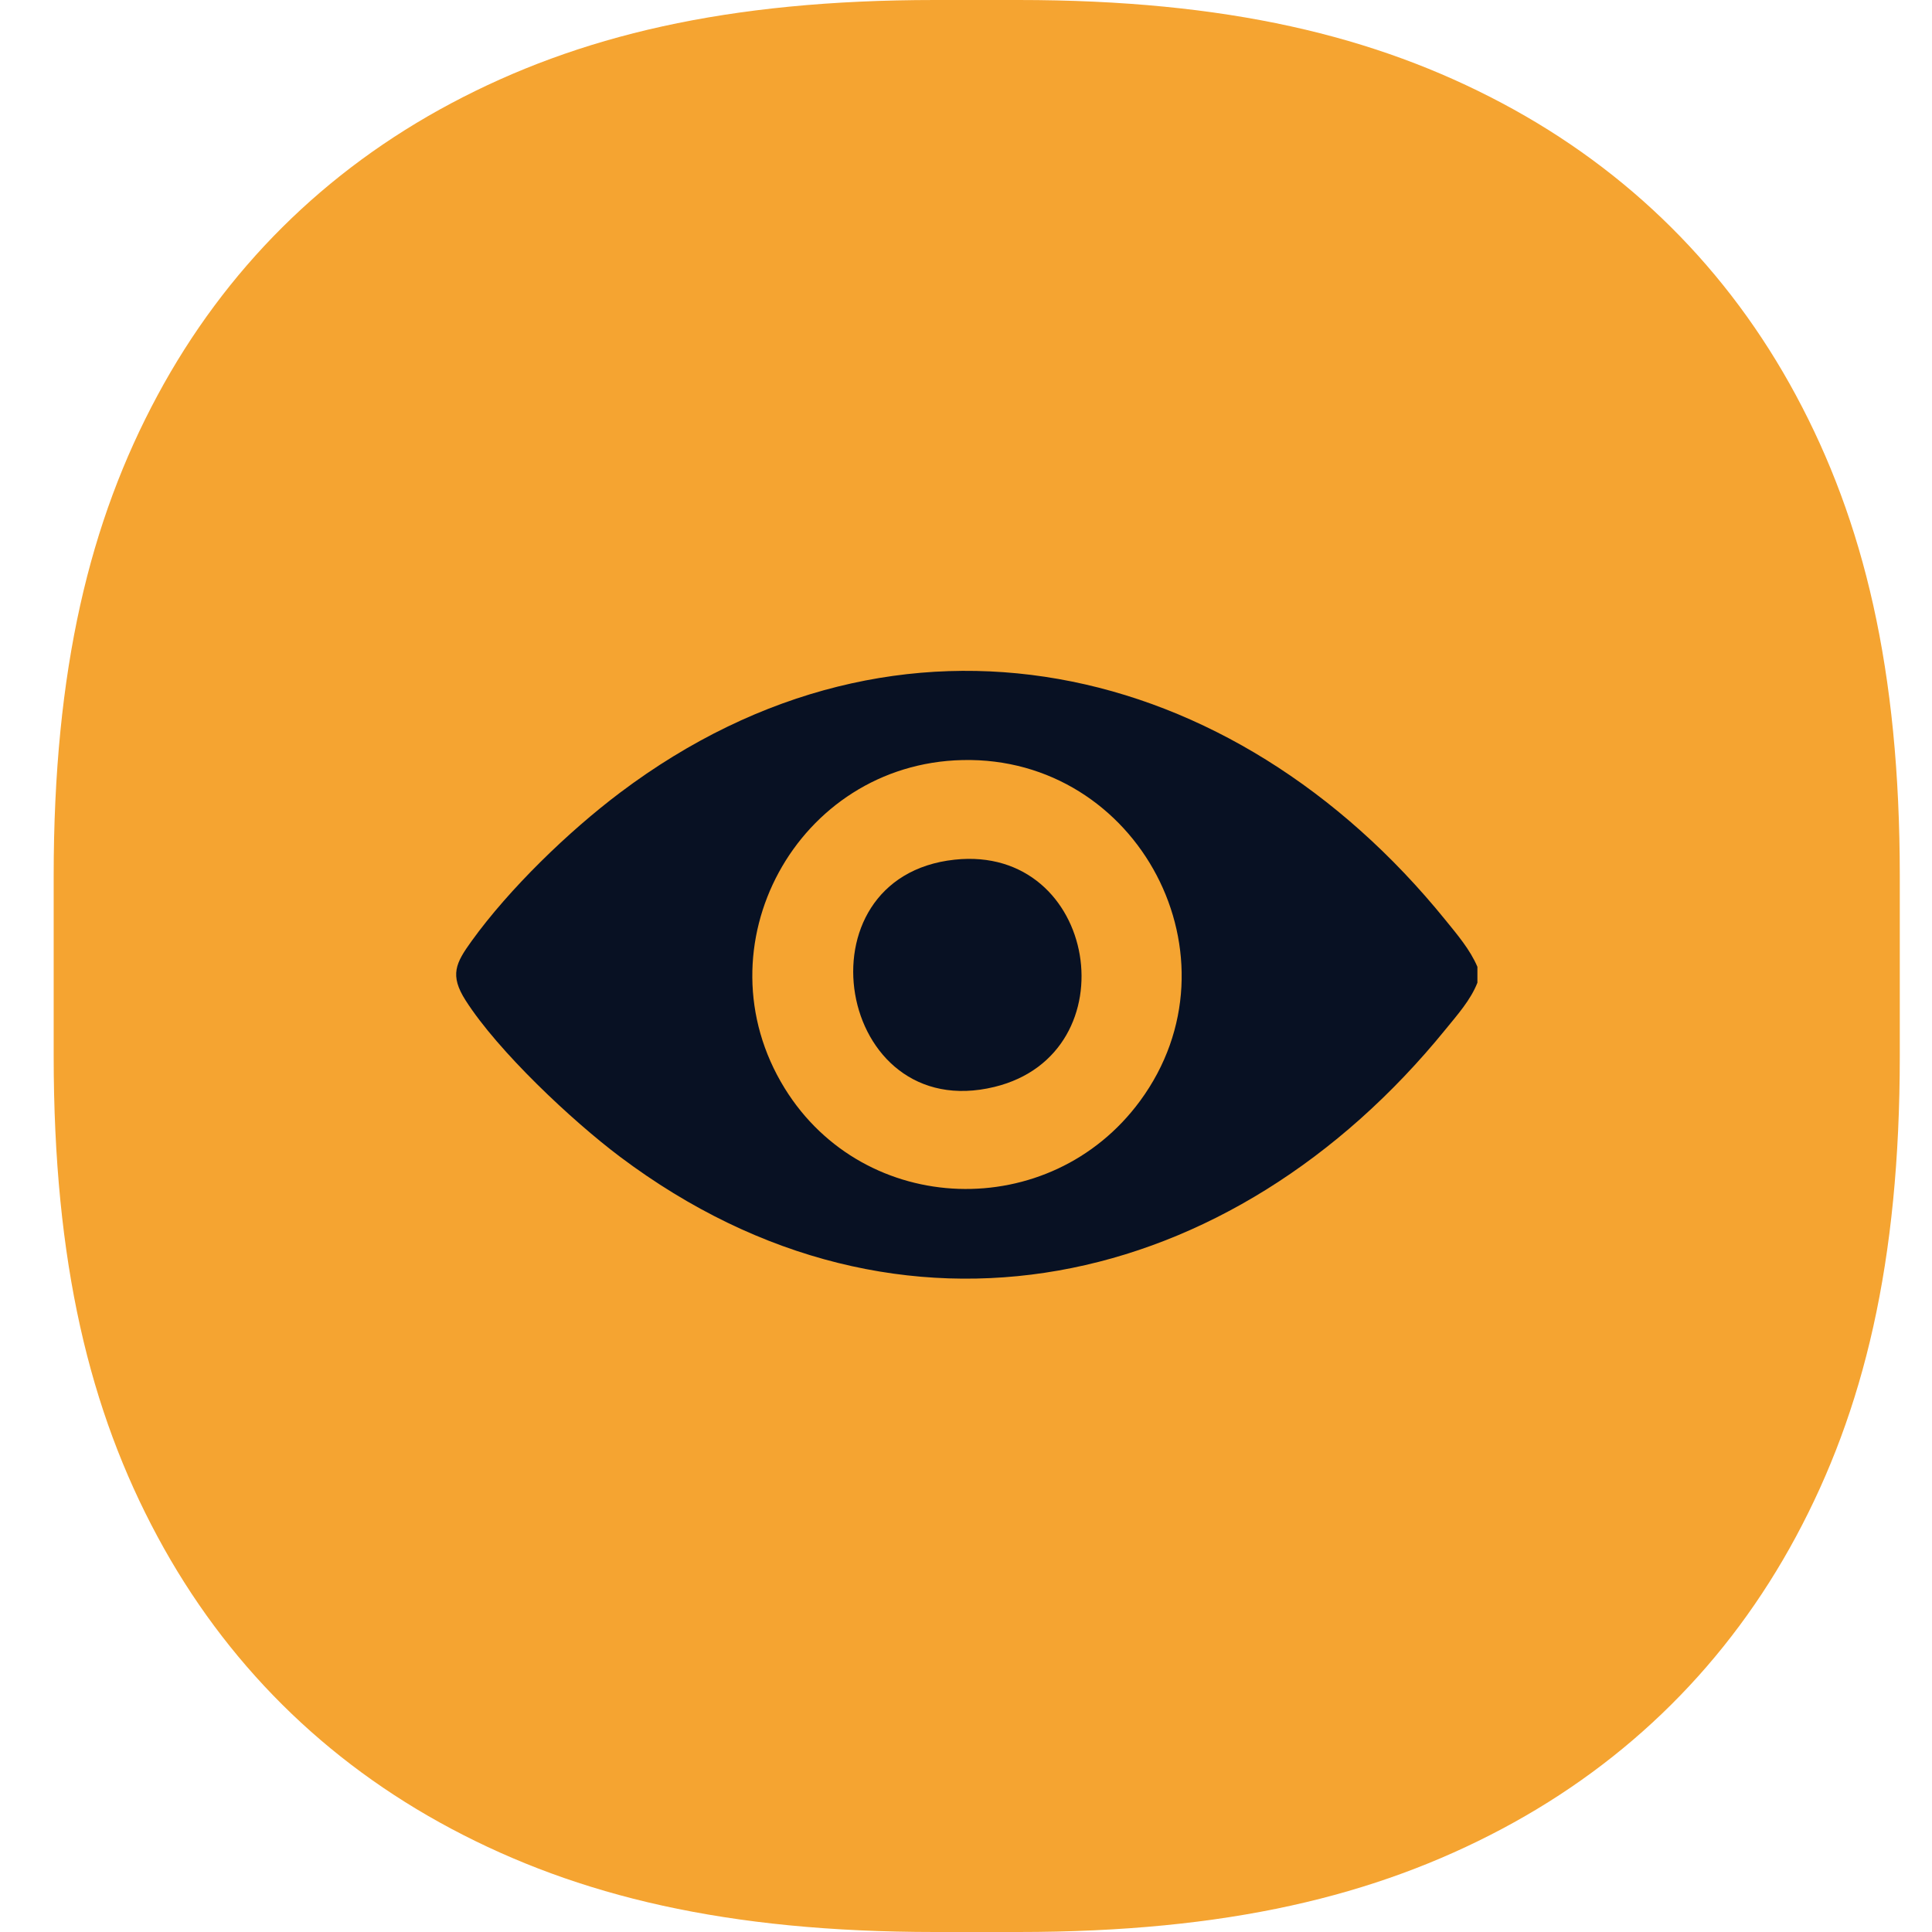
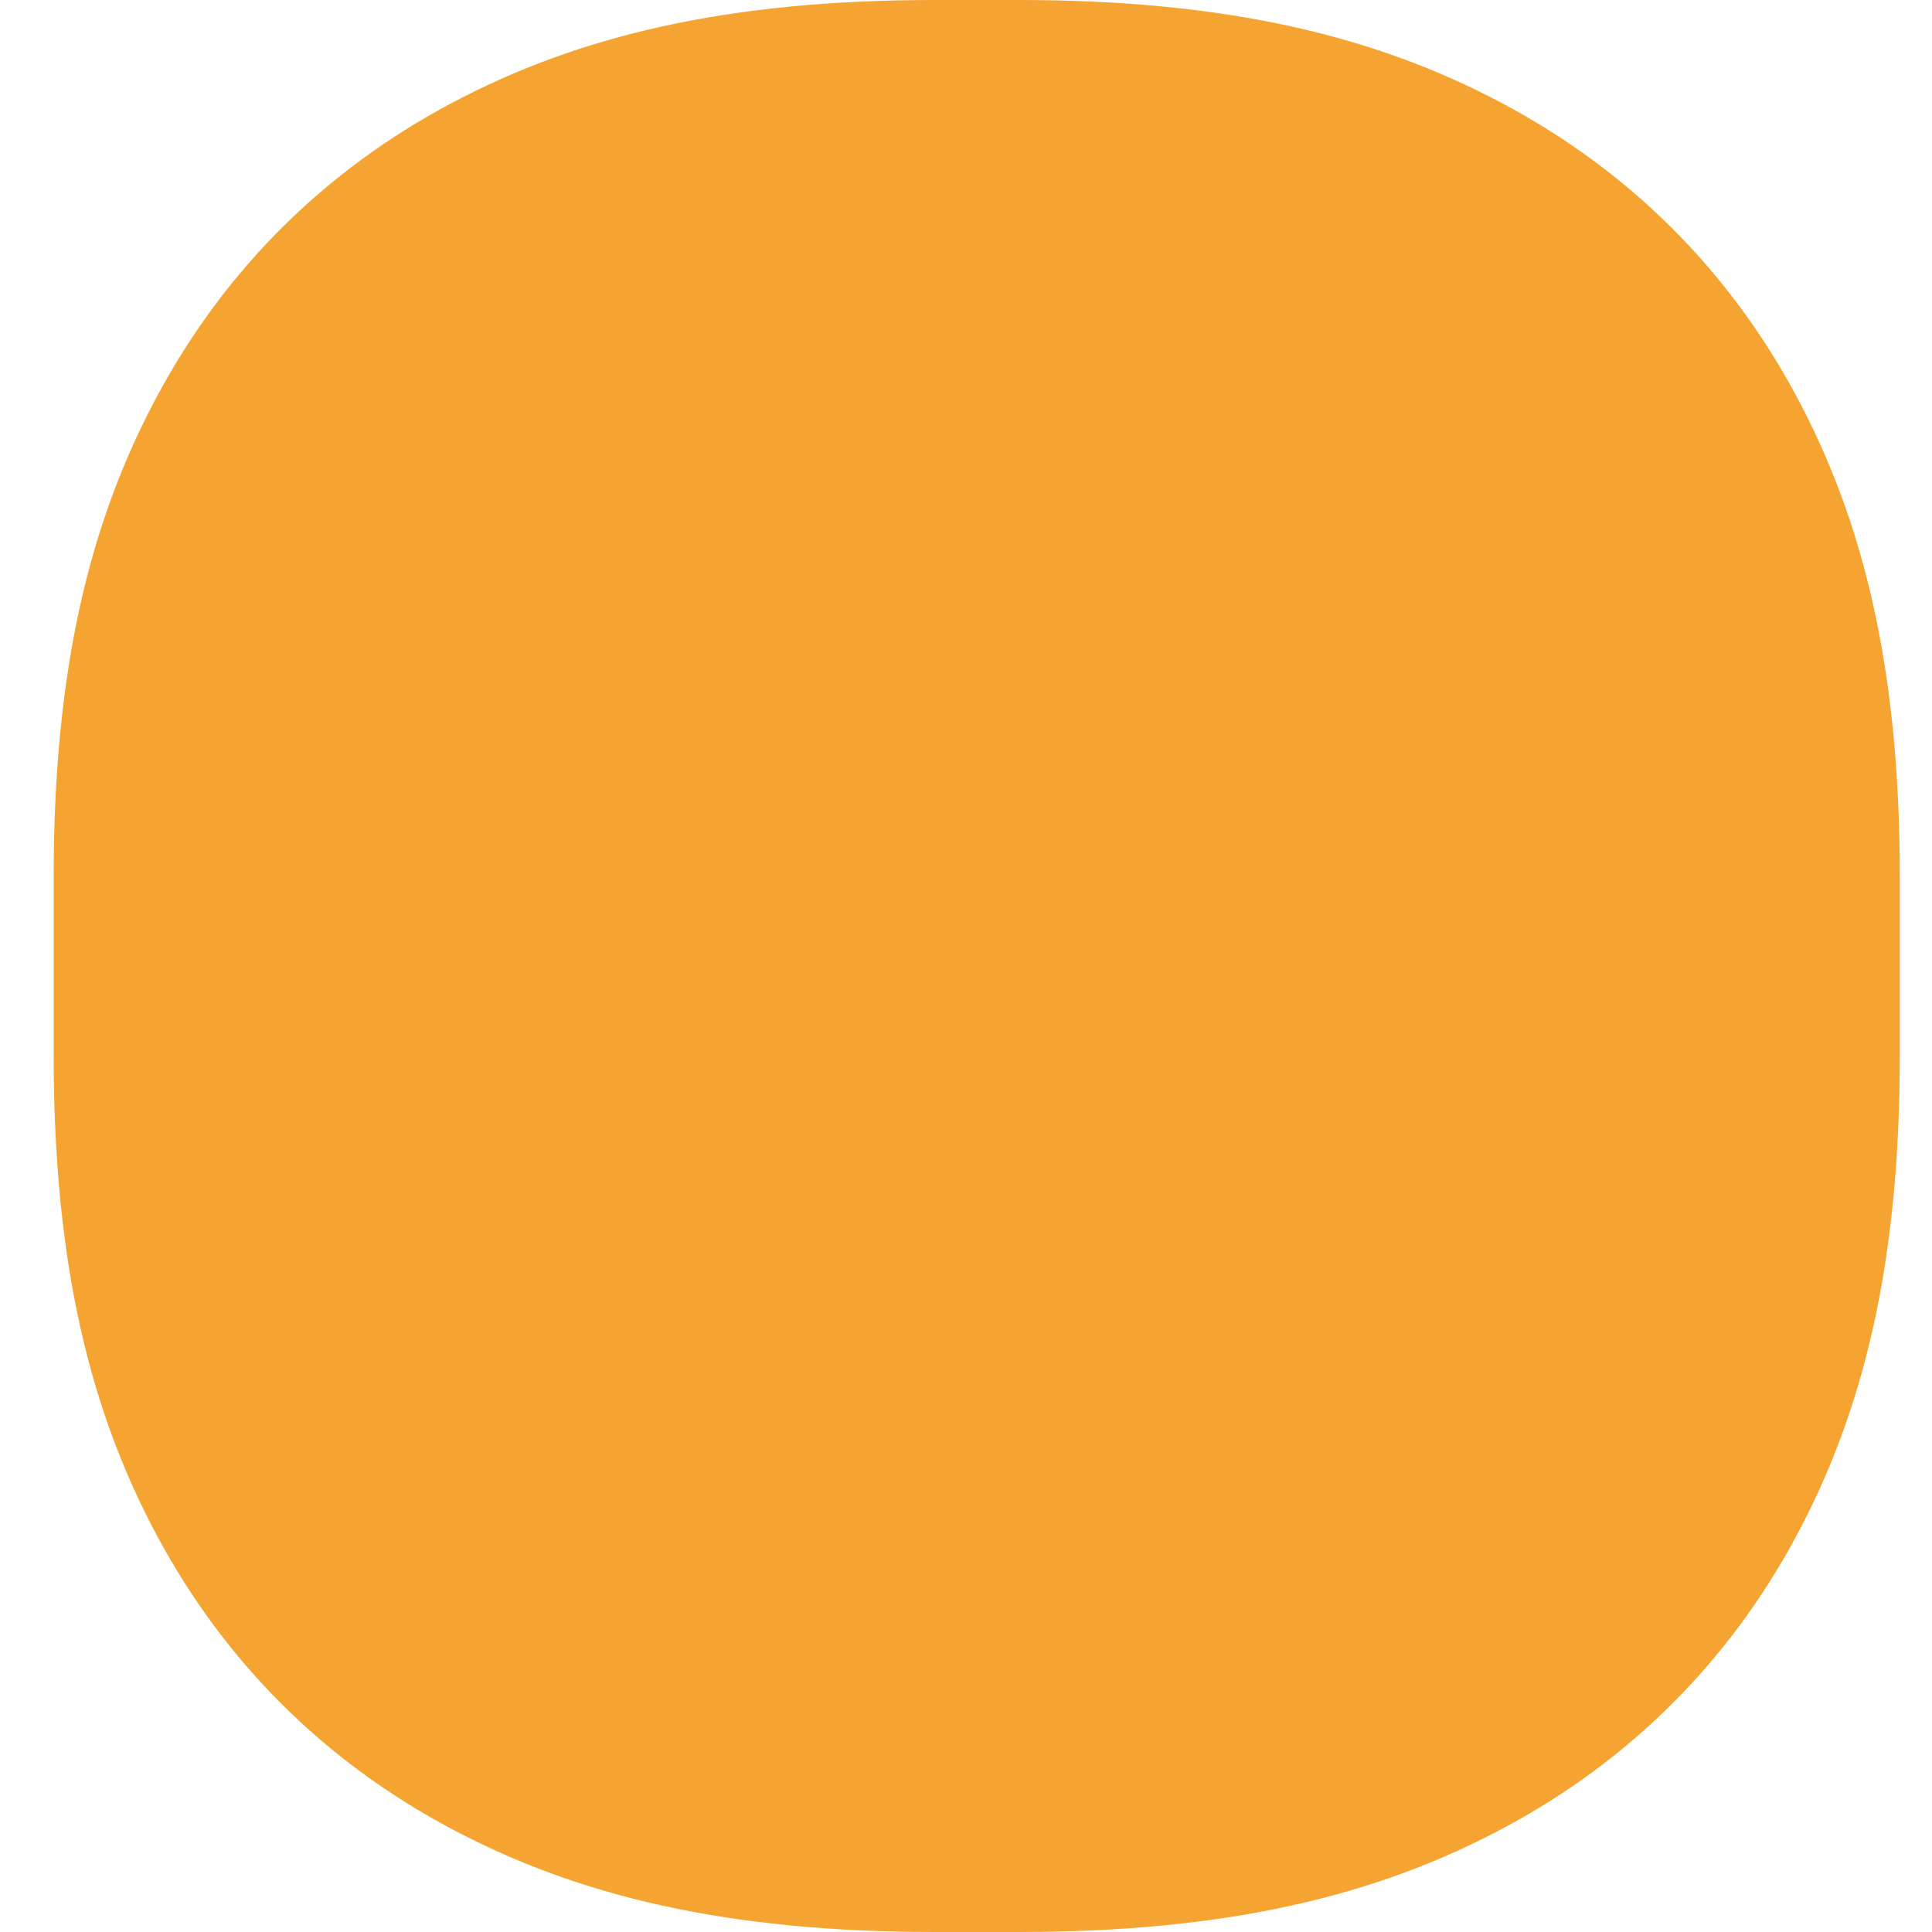
<svg xmlns="http://www.w3.org/2000/svg" width="64" height="64" viewBox="0 0 64 64" fill="none">
-   <path d="M33.738 0C40.639 0 45.564 1.188 49.761 3.419C53.957 5.65 57.25 8.925 59.494 13.097C61.738 17.268 62.933 22.165 62.933 29.025V34.975C62.933 41.836 61.738 46.732 59.494 50.903C57.25 55.075 53.957 58.35 49.761 60.581C45.564 62.812 40.639 64 33.738 64H30.973C24.072 64 19.147 62.812 14.951 60.581C10.755 58.35 7.462 55.075 5.218 50.903C2.973 46.732 1.778 41.835 1.778 34.975V29.025C1.778 22.165 2.973 17.268 5.218 13.097C7.462 8.925 10.755 5.65 14.951 3.419C19.147 1.188 24.072 2.33886e-05 30.973 0H33.738Z" fill="#F5A431" />
-   <path d="M48.941 32.025V32.553C48.718 33.127 48.272 33.624 47.883 34.103C40.834 42.778 29.855 45.315 20.545 38.324C18.942 37.12 16.495 34.818 15.425 33.141C14.887 32.3 15.099 31.9 15.623 31.173C16.874 29.438 18.835 27.541 20.544 26.255C29.829 19.266 40.856 21.802 47.881 30.476C48.272 30.958 48.698 31.456 48.94 32.025H48.941ZM31.886 25.178C26.404 25.299 23.099 31.359 25.992 36.048C28.636 40.331 34.793 40.516 37.766 36.47C41.246 31.734 37.717 25.048 31.886 25.178Z" fill="#081123" />
-   <path d="M31.622 28.478C36.374 27.967 37.487 34.898 32.943 36.005C27.697 37.283 26.321 29.048 31.622 28.478Z" fill="#081123" />
+   <path d="M33.738 0C40.639 0 45.564 1.188 49.761 3.419C53.957 5.65 57.25 8.925 59.494 13.097C61.738 17.268 62.933 22.165 62.933 29.025V34.975C62.933 41.836 61.738 46.732 59.494 50.903C57.25 55.075 53.957 58.35 49.761 60.581C45.564 62.812 40.639 64 33.738 64H30.973C24.072 64 19.147 62.812 14.951 60.581C10.755 58.35 7.462 55.075 5.218 50.903C2.973 46.732 1.778 41.835 1.778 34.975V29.025C1.778 22.165 2.973 17.268 5.218 13.097C7.462 8.925 10.755 5.65 14.951 3.419C19.147 1.188 24.072 2.33886e-05 30.973 0Z" fill="#F5A431" />
</svg>